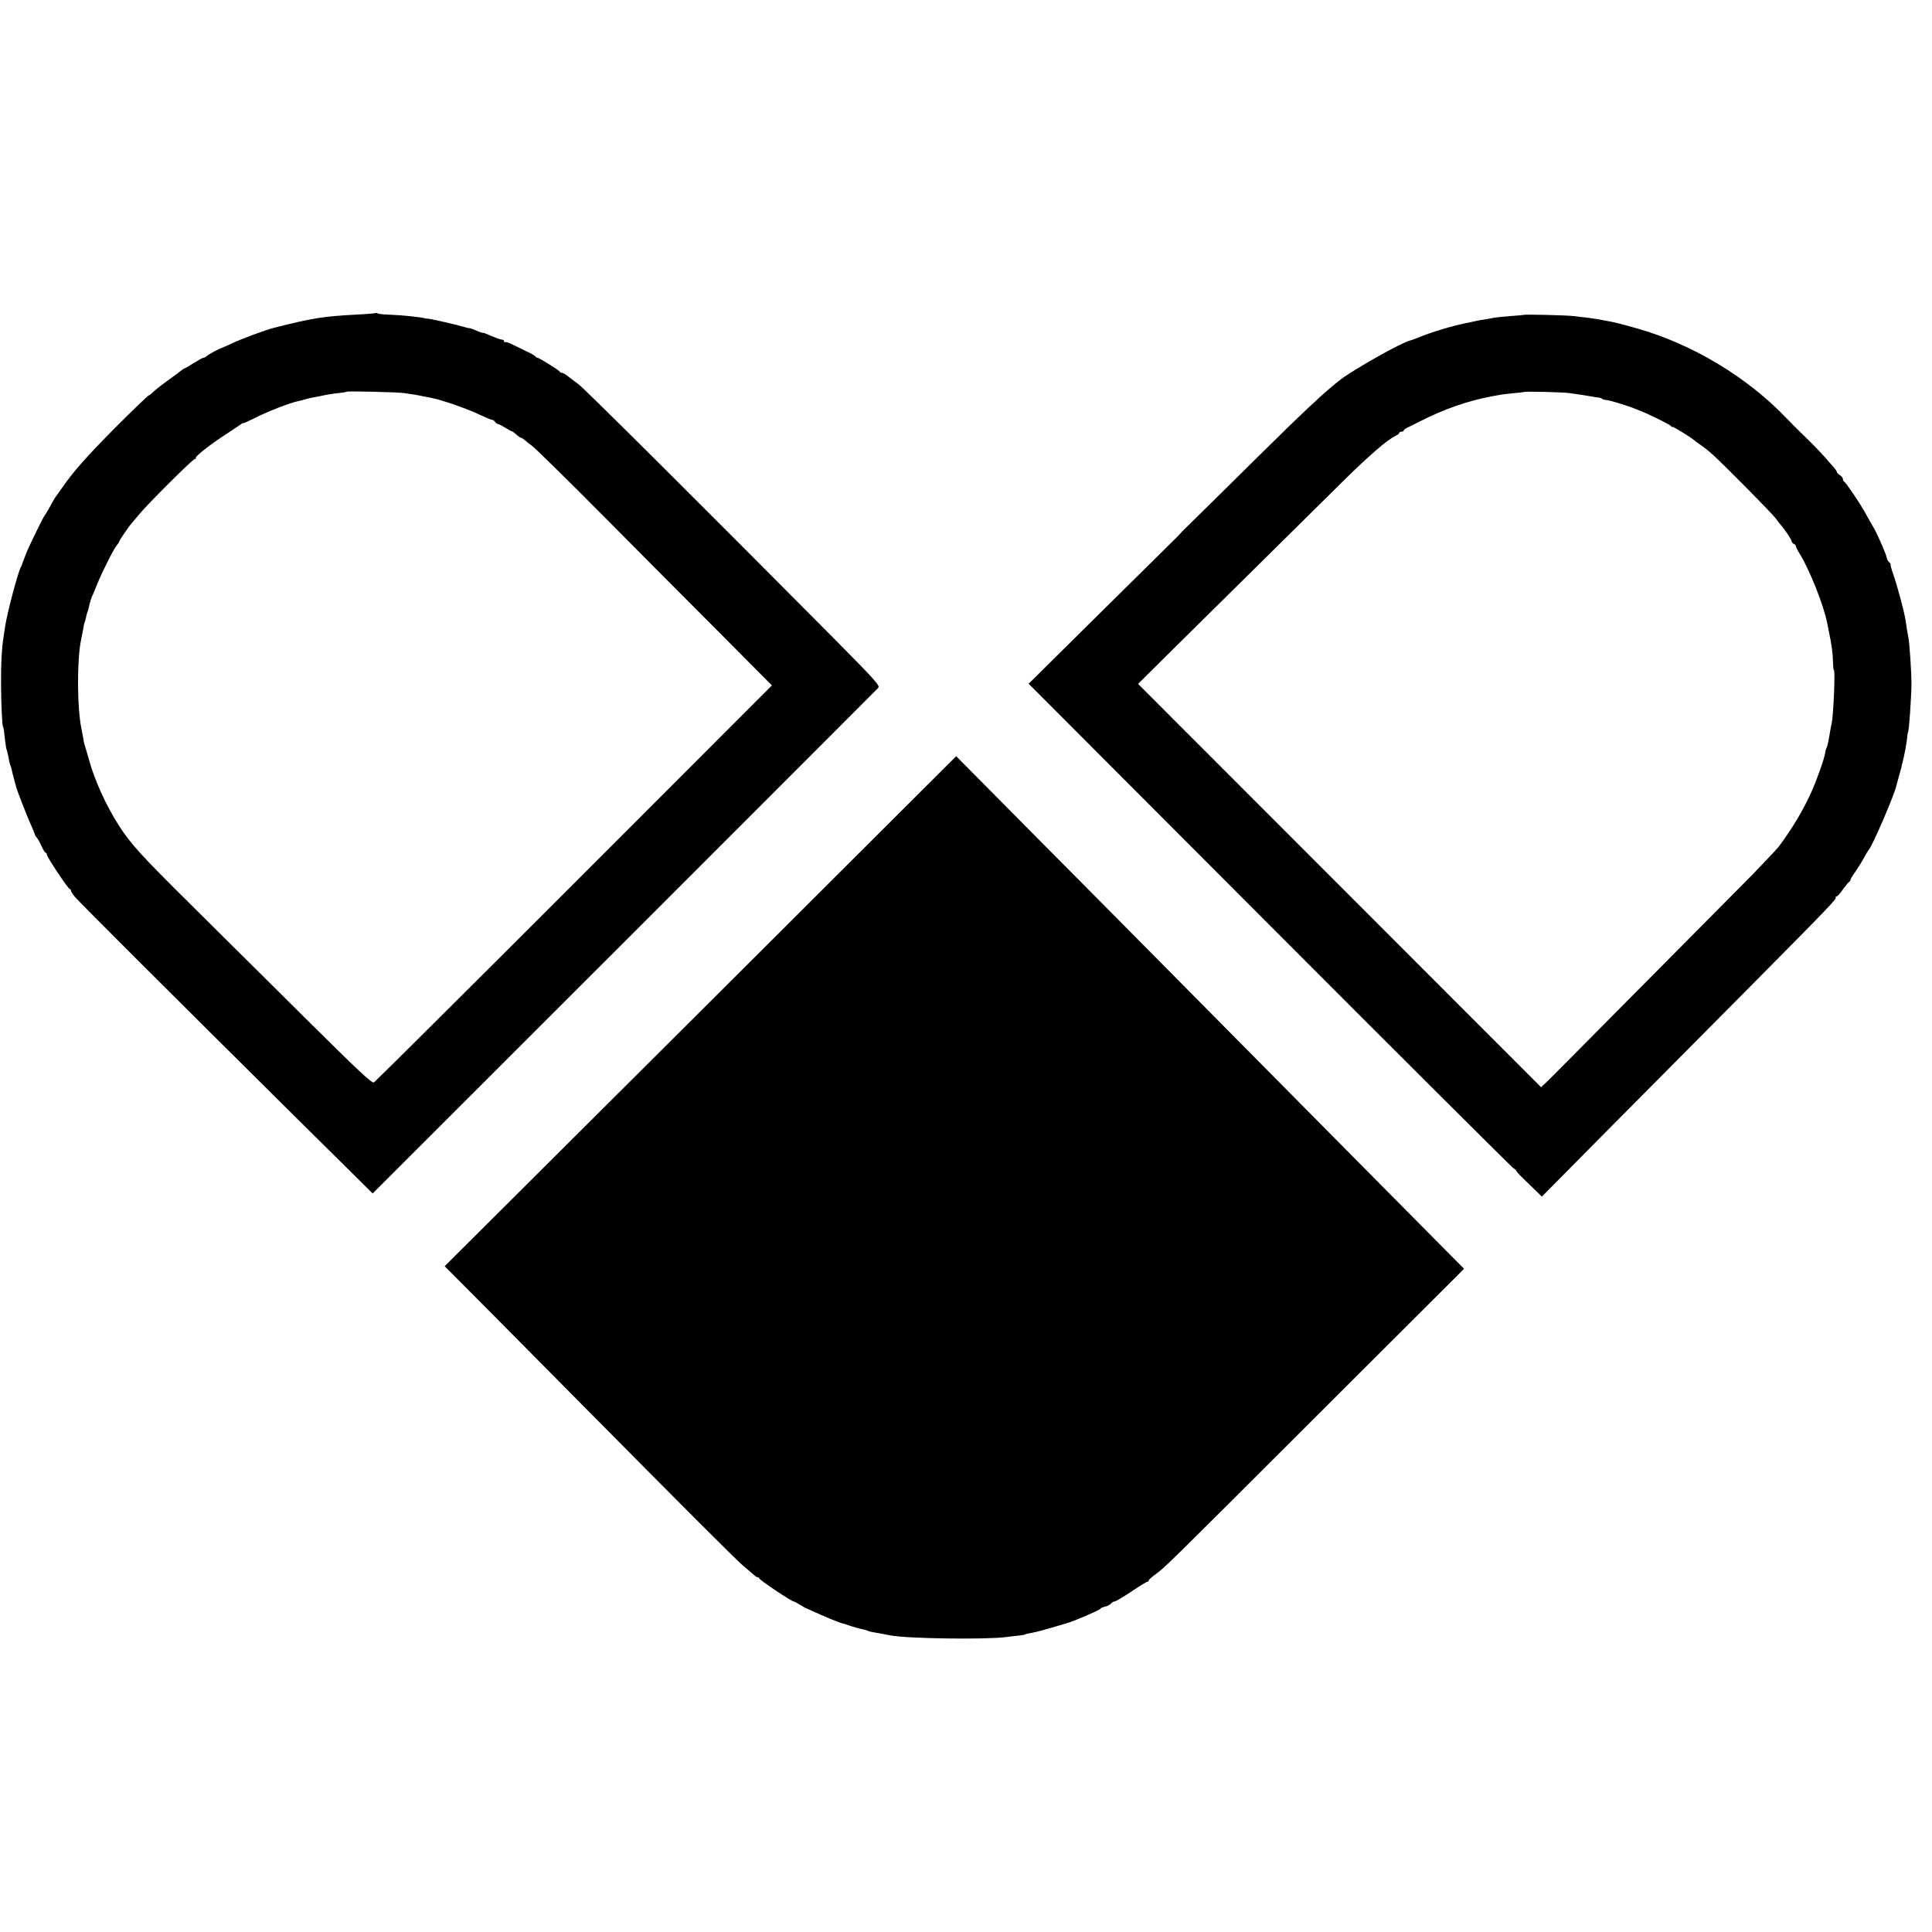
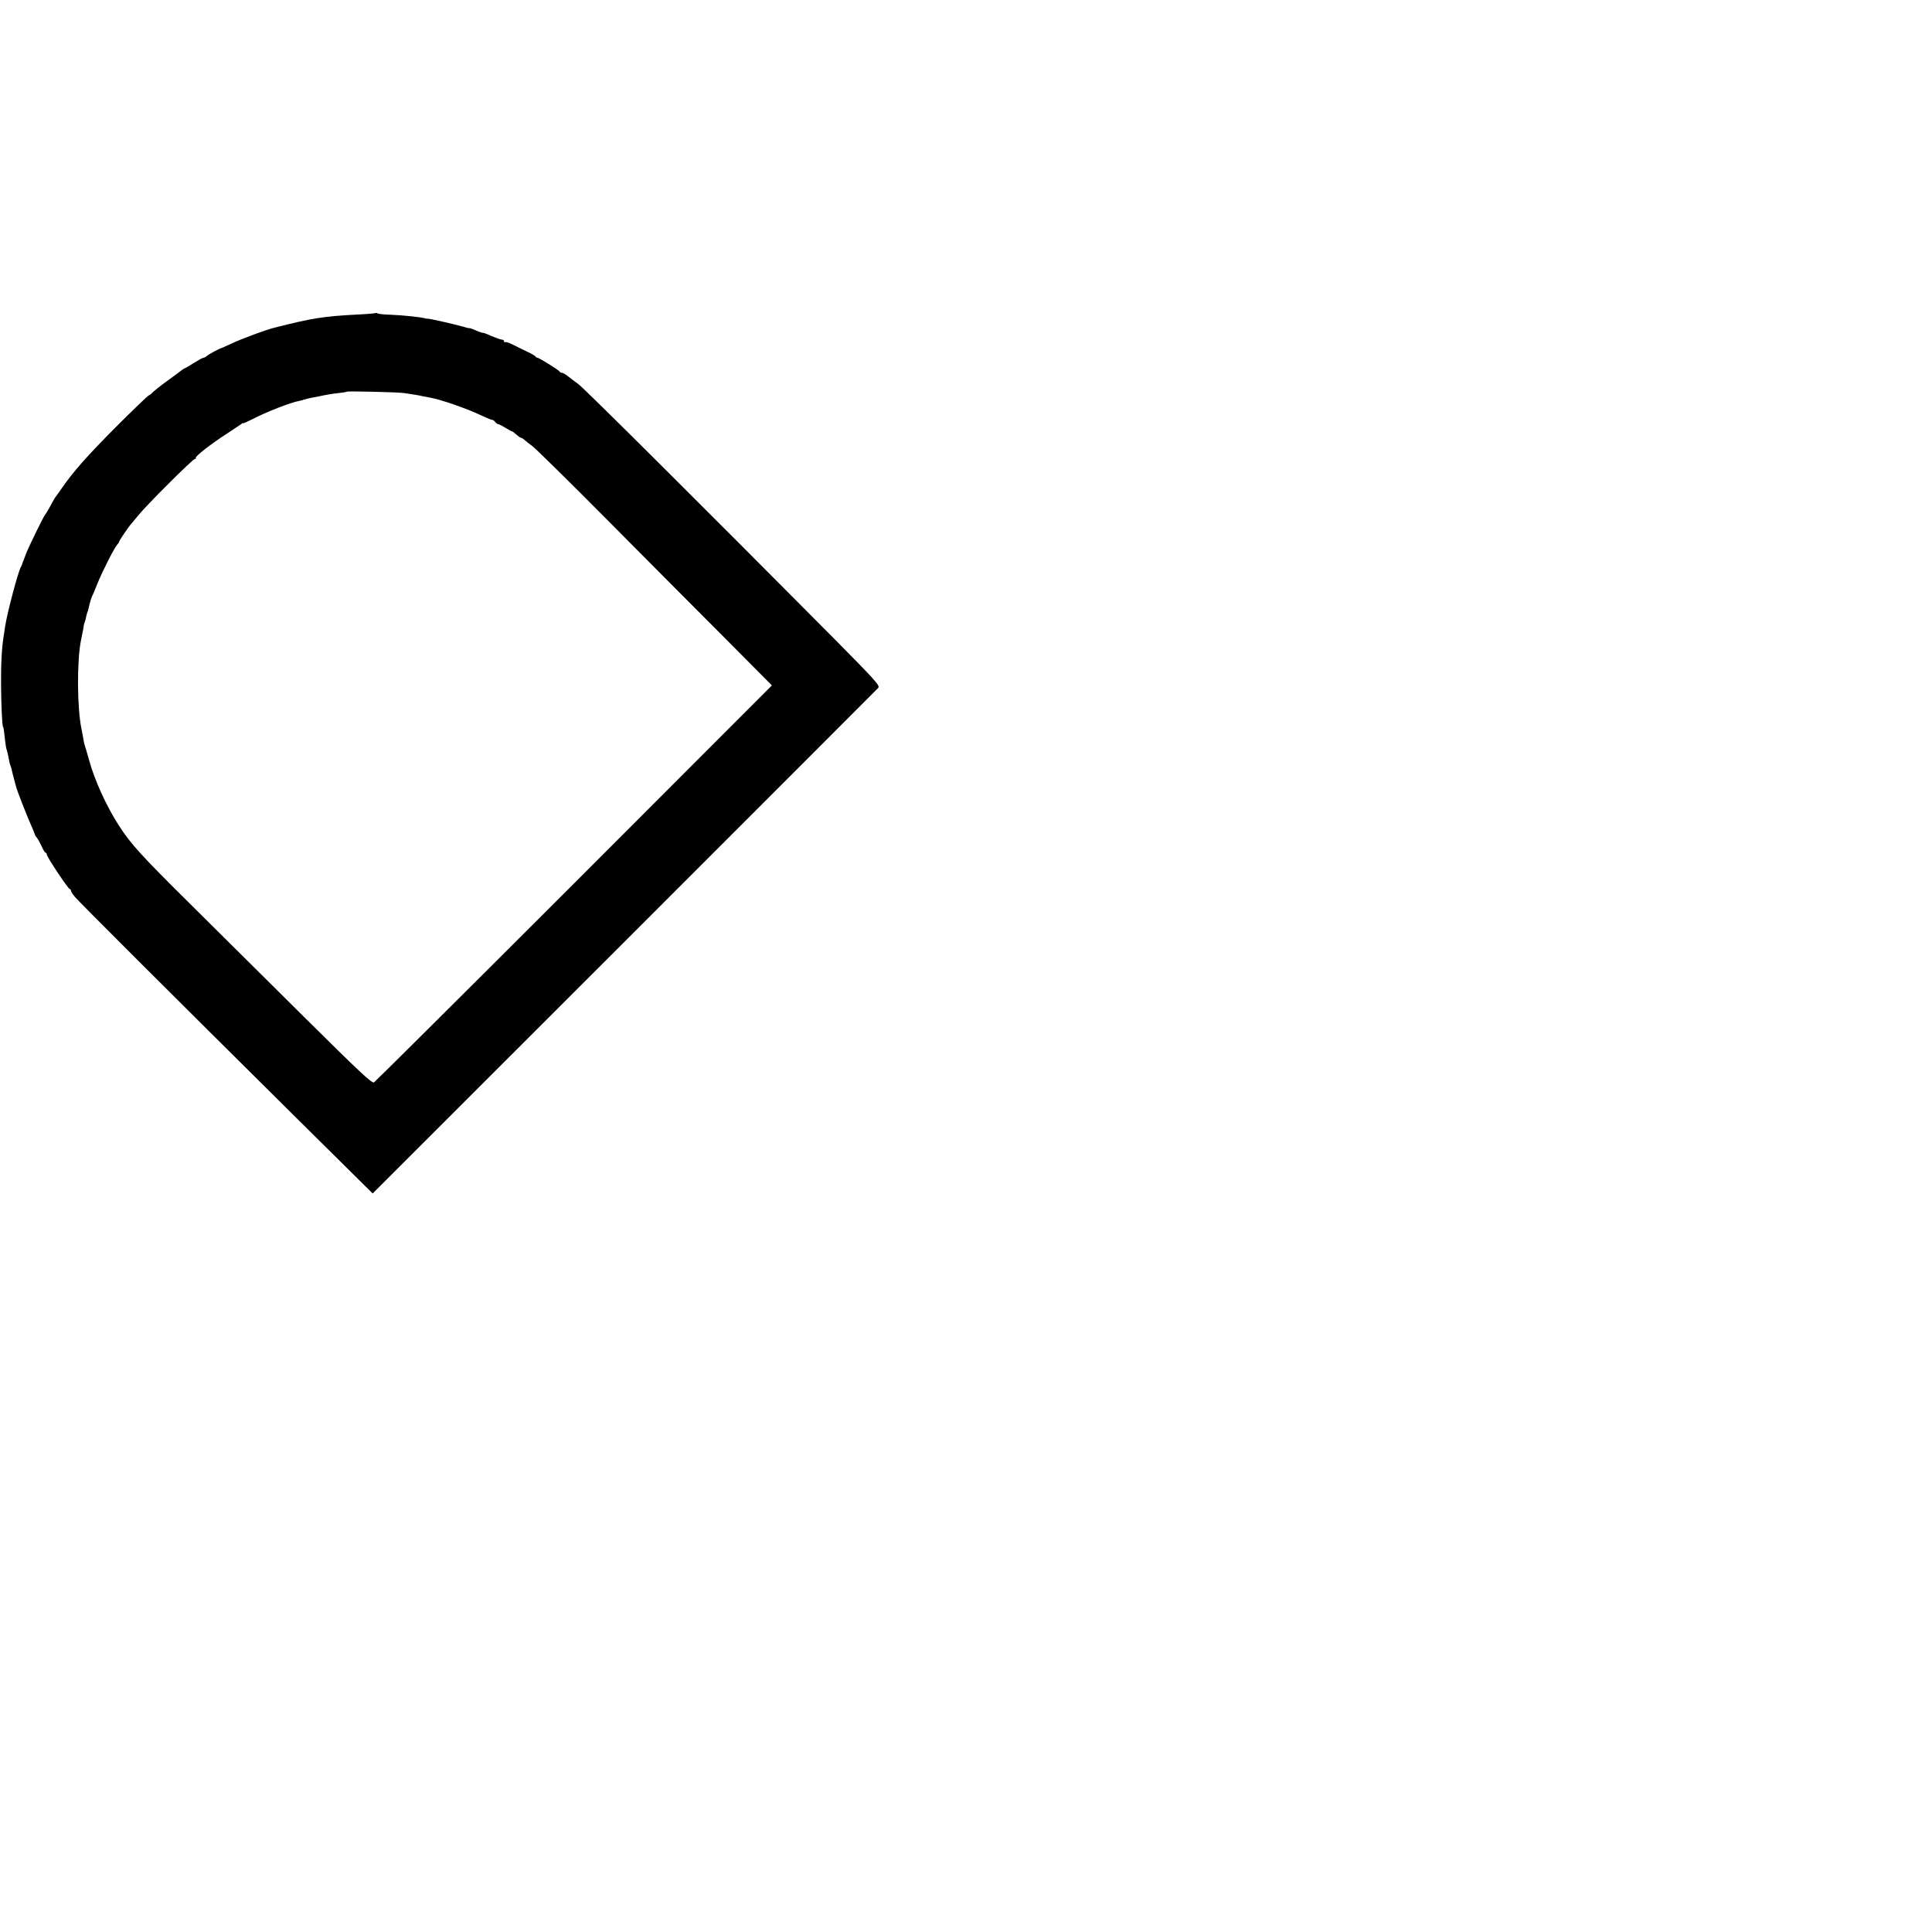
<svg xmlns="http://www.w3.org/2000/svg" version="1.0" width="1280pt" height="1280pt" viewBox="0 0 1280 1280" preserveAspectRatio="xMidYMid meet">
  <g transform="translate(0,1280) scale(0.1,-0.1)" fill="#000000" stroke="none">
    <path d="M2489 10726 c-2 -2 -58 -7 -124 -10 -224 -12 -294 -23 -547 -87 -54 -13 -224 -76 -288 -107 -30 -14 -57 -26 -60 -27 -17 -4 -87 -42 -98 -52 -7 -7 -18 -13 -23 -13 -6 0 -35 -16 -65 -35 -30 -19 -57 -35 -60 -35 -2 0 -10 -5 -17 -10 -7 -6 -50 -38 -97 -72 -47 -34 -92 -70 -101 -80 -9 -10 -20 -18 -24 -18 -4 0 -101 -93 -215 -207 -197 -198 -284 -297 -361 -408 -19 -27 -36 -52 -39 -55 -6 -6 -26 -42 -49 -85 -9 -16 -19 -32 -22 -35 -8 -6 -110 -215 -125 -255 -7 -17 -15 -39 -19 -50 -5 -11 -9 -22 -9 -25 -1 -3 -4 -9 -7 -15 -19 -32 -91 -304 -105 -395 -2 -14 -6 -41 -9 -60 -14 -87 -19 -187 -18 -335 1 -135 8 -270 13 -270 3 0 8 -35 14 -93 3 -29 8 -57 11 -61 2 -5 7 -26 11 -47 3 -20 9 -47 14 -58 4 -12 8 -23 8 -26 0 -3 5 -25 12 -50 7 -25 14 -52 16 -60 5 -24 70 -189 98 -253 14 -31 26 -60 27 -65 0 -4 6 -14 13 -22 7 -8 21 -34 32 -57 10 -24 22 -43 27 -43 4 0 7 -5 7 -11 0 -16 142 -229 152 -229 4 0 8 -5 8 -10 0 -6 12 -25 27 -43 27 -32 589 -594 1485 -1482 l487 -482 1668 1667 c917 917 1674 1674 1682 1683 12 15 -21 51 -290 323 -885 891 -1659 1662 -1697 1689 -23 17 -54 40 -69 52 -16 13 -33 23 -40 23 -6 0 -13 3 -15 8 -4 9 -136 92 -148 92 -4 0 -10 3 -12 8 -1 4 -25 18 -53 31 -27 13 -71 34 -96 47 -25 13 -49 21 -53 17 -3 -3 -6 -1 -6 5 0 7 -7 12 -15 12 -8 0 -39 11 -70 24 -30 14 -55 23 -55 21 0 -2 -20 4 -45 15 -25 11 -45 18 -45 16 0 -2 -21 3 -47 11 -51 15 -220 53 -231 52 -4 -1 -9 0 -12 1 -23 8 -149 22 -236 25 -39 1 -76 5 -81 8 -6 4 -12 5 -14 3z m186 -530 c67 -9 99 -15 125 -21 14 -3 35 -7 48 -9 79 -15 240 -71 338 -117 38 -18 72 -32 76 -31 3 1 12 -5 18 -13 7 -8 16 -15 21 -15 5 0 26 -11 47 -24 20 -12 40 -24 45 -24 4 -1 17 -11 29 -22 12 -11 25 -20 29 -20 4 0 14 -6 21 -12 7 -7 31 -26 53 -42 22 -16 242 -232 488 -480 246 -248 595 -599 775 -779 l326 -328 -1309 -1310 c-721 -721 -1318 -1314 -1327 -1320 -14 -8 -93 66 -460 430 -244 242 -590 585 -769 763 -313 310 -383 387 -461 508 -82 127 -162 302 -198 435 -12 44 -25 87 -28 95 -3 8 -7 26 -9 40 -2 14 -8 45 -13 70 -29 135 -31 449 -4 585 2 11 7 34 10 50 4 17 8 39 9 50 2 11 4 20 5 20 1 0 3 8 6 18 2 9 6 25 8 35 3 9 5 18 6 20 2 1 3 5 4 10 1 4 6 23 10 42 5 19 12 41 16 50 5 8 21 47 36 85 33 81 110 233 130 256 8 8 14 19 14 22 0 6 68 106 80 117 3 3 23 27 44 53 56 70 364 377 378 377 6 0 9 3 5 6 -8 8 106 97 208 162 44 29 86 57 93 62 6 6 12 9 12 6 0 -3 28 10 63 27 89 47 253 111 310 121 7 1 21 5 32 9 11 3 34 9 50 12 17 3 40 8 53 10 51 11 80 16 127 21 28 3 51 7 53 9 5 5 334 -3 377 -9z" />
-     <path d="M10097 10714 c-1 -1 -42 -5 -92 -8 -49 -4 -97 -9 -105 -11 -8 -2 -33 -6 -54 -10 -21 -3 -48 -7 -60 -10 -12 -3 -32 -7 -46 -10 -117 -23 -249 -62 -355 -106 -16 -7 -36 -13 -43 -15 -50 -10 -364 -186 -457 -256 -97 -73 -257 -223 -565 -528 -206 -204 -403 -398 -437 -431 -34 -32 -60 -59 -59 -59 2 0 -44 -46 -101 -102 -57 -57 -285 -282 -506 -500 l-402 -398 1595 -1598 c877 -879 1605 -1604 1617 -1612 13 -7 21 -15 19 -17 -2 -2 21 -27 51 -56 30 -29 69 -66 86 -83 l32 -32 395 399 c217 219 643 648 945 952 573 578 616 623 607 632 -3 3 -1 5 5 5 5 0 25 21 43 48 19 26 38 49 42 50 4 2 8 8 8 13 0 5 15 30 34 56 18 27 44 68 57 93 13 25 27 47 30 50 21 18 168 358 183 425 2 6 8 30 15 55 7 25 15 54 18 65 2 11 5 25 7 30 11 41 29 136 31 165 2 19 4 35 5 35 7 0 24 240 24 335 -1 78 -13 259 -20 294 -2 12 -7 37 -10 56 -3 19 -7 49 -10 65 -8 53 -55 228 -80 298 -13 37 -21 67 -18 67 3 0 -2 7 -10 16 -9 8 -16 22 -16 29 0 14 -57 146 -81 189 -6 10 -19 34 -30 52 -10 19 -29 51 -40 72 -34 59 -121 187 -130 190 -5 2 -9 10 -9 18 0 7 -9 19 -20 26 -11 7 -20 16 -20 20 0 5 -11 21 -24 36 -14 15 -34 38 -46 52 -35 40 -104 112 -156 161 -27 25 -74 73 -105 105 -261 275 -628 495 -993 598 -97 28 -157 43 -211 52 -22 4 -47 9 -55 10 -19 4 -83 12 -157 20 -55 6 -321 12 -326 8z m298 -518 c28 -4 79 -11 115 -17 36 -7 73 -12 82 -13 10 -1 21 -5 24 -9 4 -4 16 -7 26 -7 17 0 145 -39 188 -57 8 -3 17 -7 20 -8 54 -19 214 -97 222 -109 4 -6 8 -8 8 -4 0 6 118 -66 145 -89 6 -5 26 -20 45 -33 19 -13 53 -40 75 -60 67 -59 399 -395 420 -425 11 -16 25 -33 30 -39 25 -27 75 -101 75 -112 0 -6 7 -14 15 -18 8 -3 14 -9 13 -13 -1 -4 9 -26 23 -48 66 -104 163 -348 185 -465 2 -8 6 -31 10 -50 20 -95 27 -148 28 -207 1 -29 3 -53 6 -53 10 0 -3 -299 -15 -355 -3 -11 -7 -31 -9 -45 -11 -67 -19 -106 -25 -115 -3 -5 -7 -19 -8 -30 -6 -41 -56 -182 -91 -260 -56 -124 -124 -238 -217 -364 -5 -7 -45 -50 -87 -94 -43 -45 -78 -81 -78 -82 0 0 -355 -358 -1205 -1215 -79 -80 -157 -158 -174 -174 l-31 -29 -1335 1336 -1335 1336 242 240 c134 132 395 390 580 573 185 183 424 419 530 524 180 178 301 282 355 307 13 6 23 14 23 19 0 4 7 8 15 8 8 0 15 3 15 8 0 4 10 12 23 18 12 6 49 25 82 41 160 82 323 139 483 168 15 3 37 7 49 9 12 3 52 7 90 11 37 3 68 7 70 8 4 5 249 -1 298 -7z" />
-     <path d="M4641 6100 l-1695 -1689 257 -258 c141 -142 427 -431 637 -643 702 -709 1035 -1042 1084 -1084 27 -22 58 -49 68 -58 10 -10 23 -18 28 -18 6 0 10 -3 10 -7 0 -10 214 -153 228 -153 4 0 23 -10 42 -22 19 -12 37 -22 40 -23 3 -1 25 -10 50 -22 60 -28 171 -74 190 -78 8 -2 35 -10 60 -19 25 -8 57 -17 72 -20 15 -2 31 -7 36 -10 5 -3 24 -8 43 -11 32 -5 51 -9 109 -20 103 -21 625 -29 765 -11 39 5 81 10 95 11 14 2 26 4 28 5 3 3 7 4 57 14 22 4 78 19 125 33 47 14 90 26 95 28 36 8 225 89 225 96 0 4 13 10 29 14 16 3 35 13 42 21 6 8 17 14 24 14 7 0 56 29 110 65 53 36 101 65 106 65 5 0 9 4 9 8 0 5 19 23 43 40 66 48 61 43 1079 1060 l968 966 -155 156 c-199 201 -815 822 -1550 1565 -321 325 -826 834 -1122 1132 l-538 543 -1694 -1690z" />
  </g>
</svg>